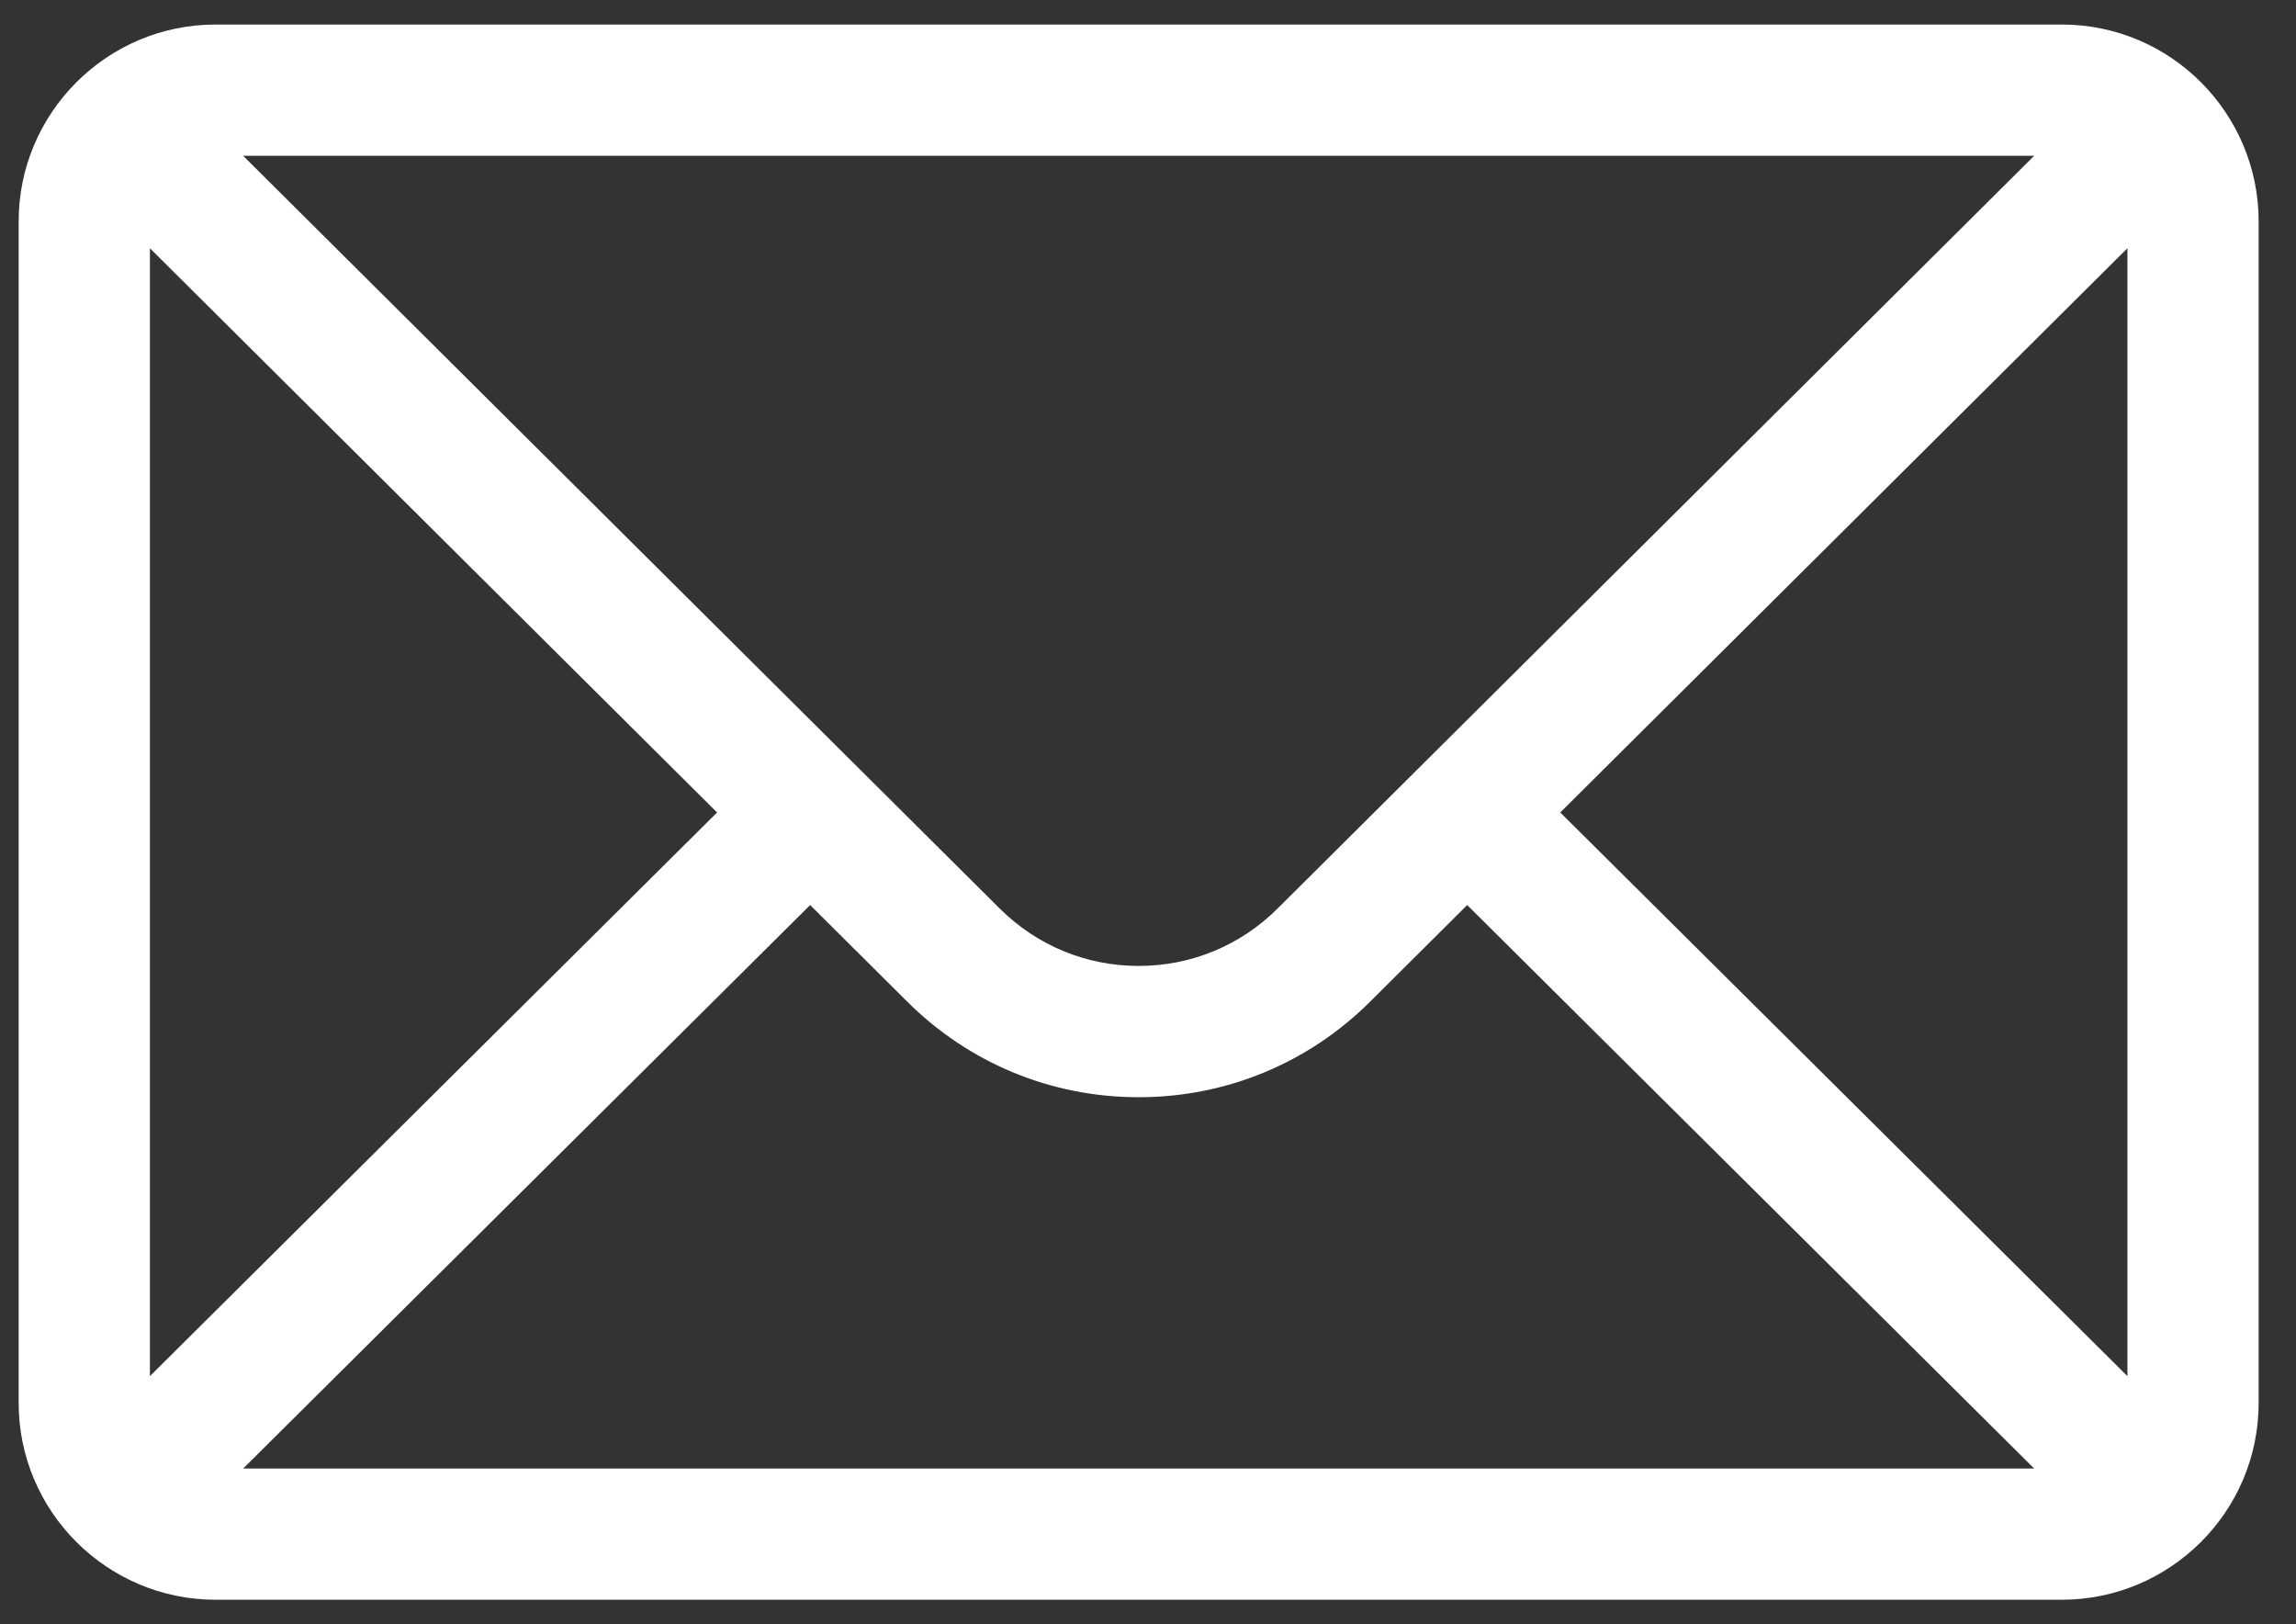
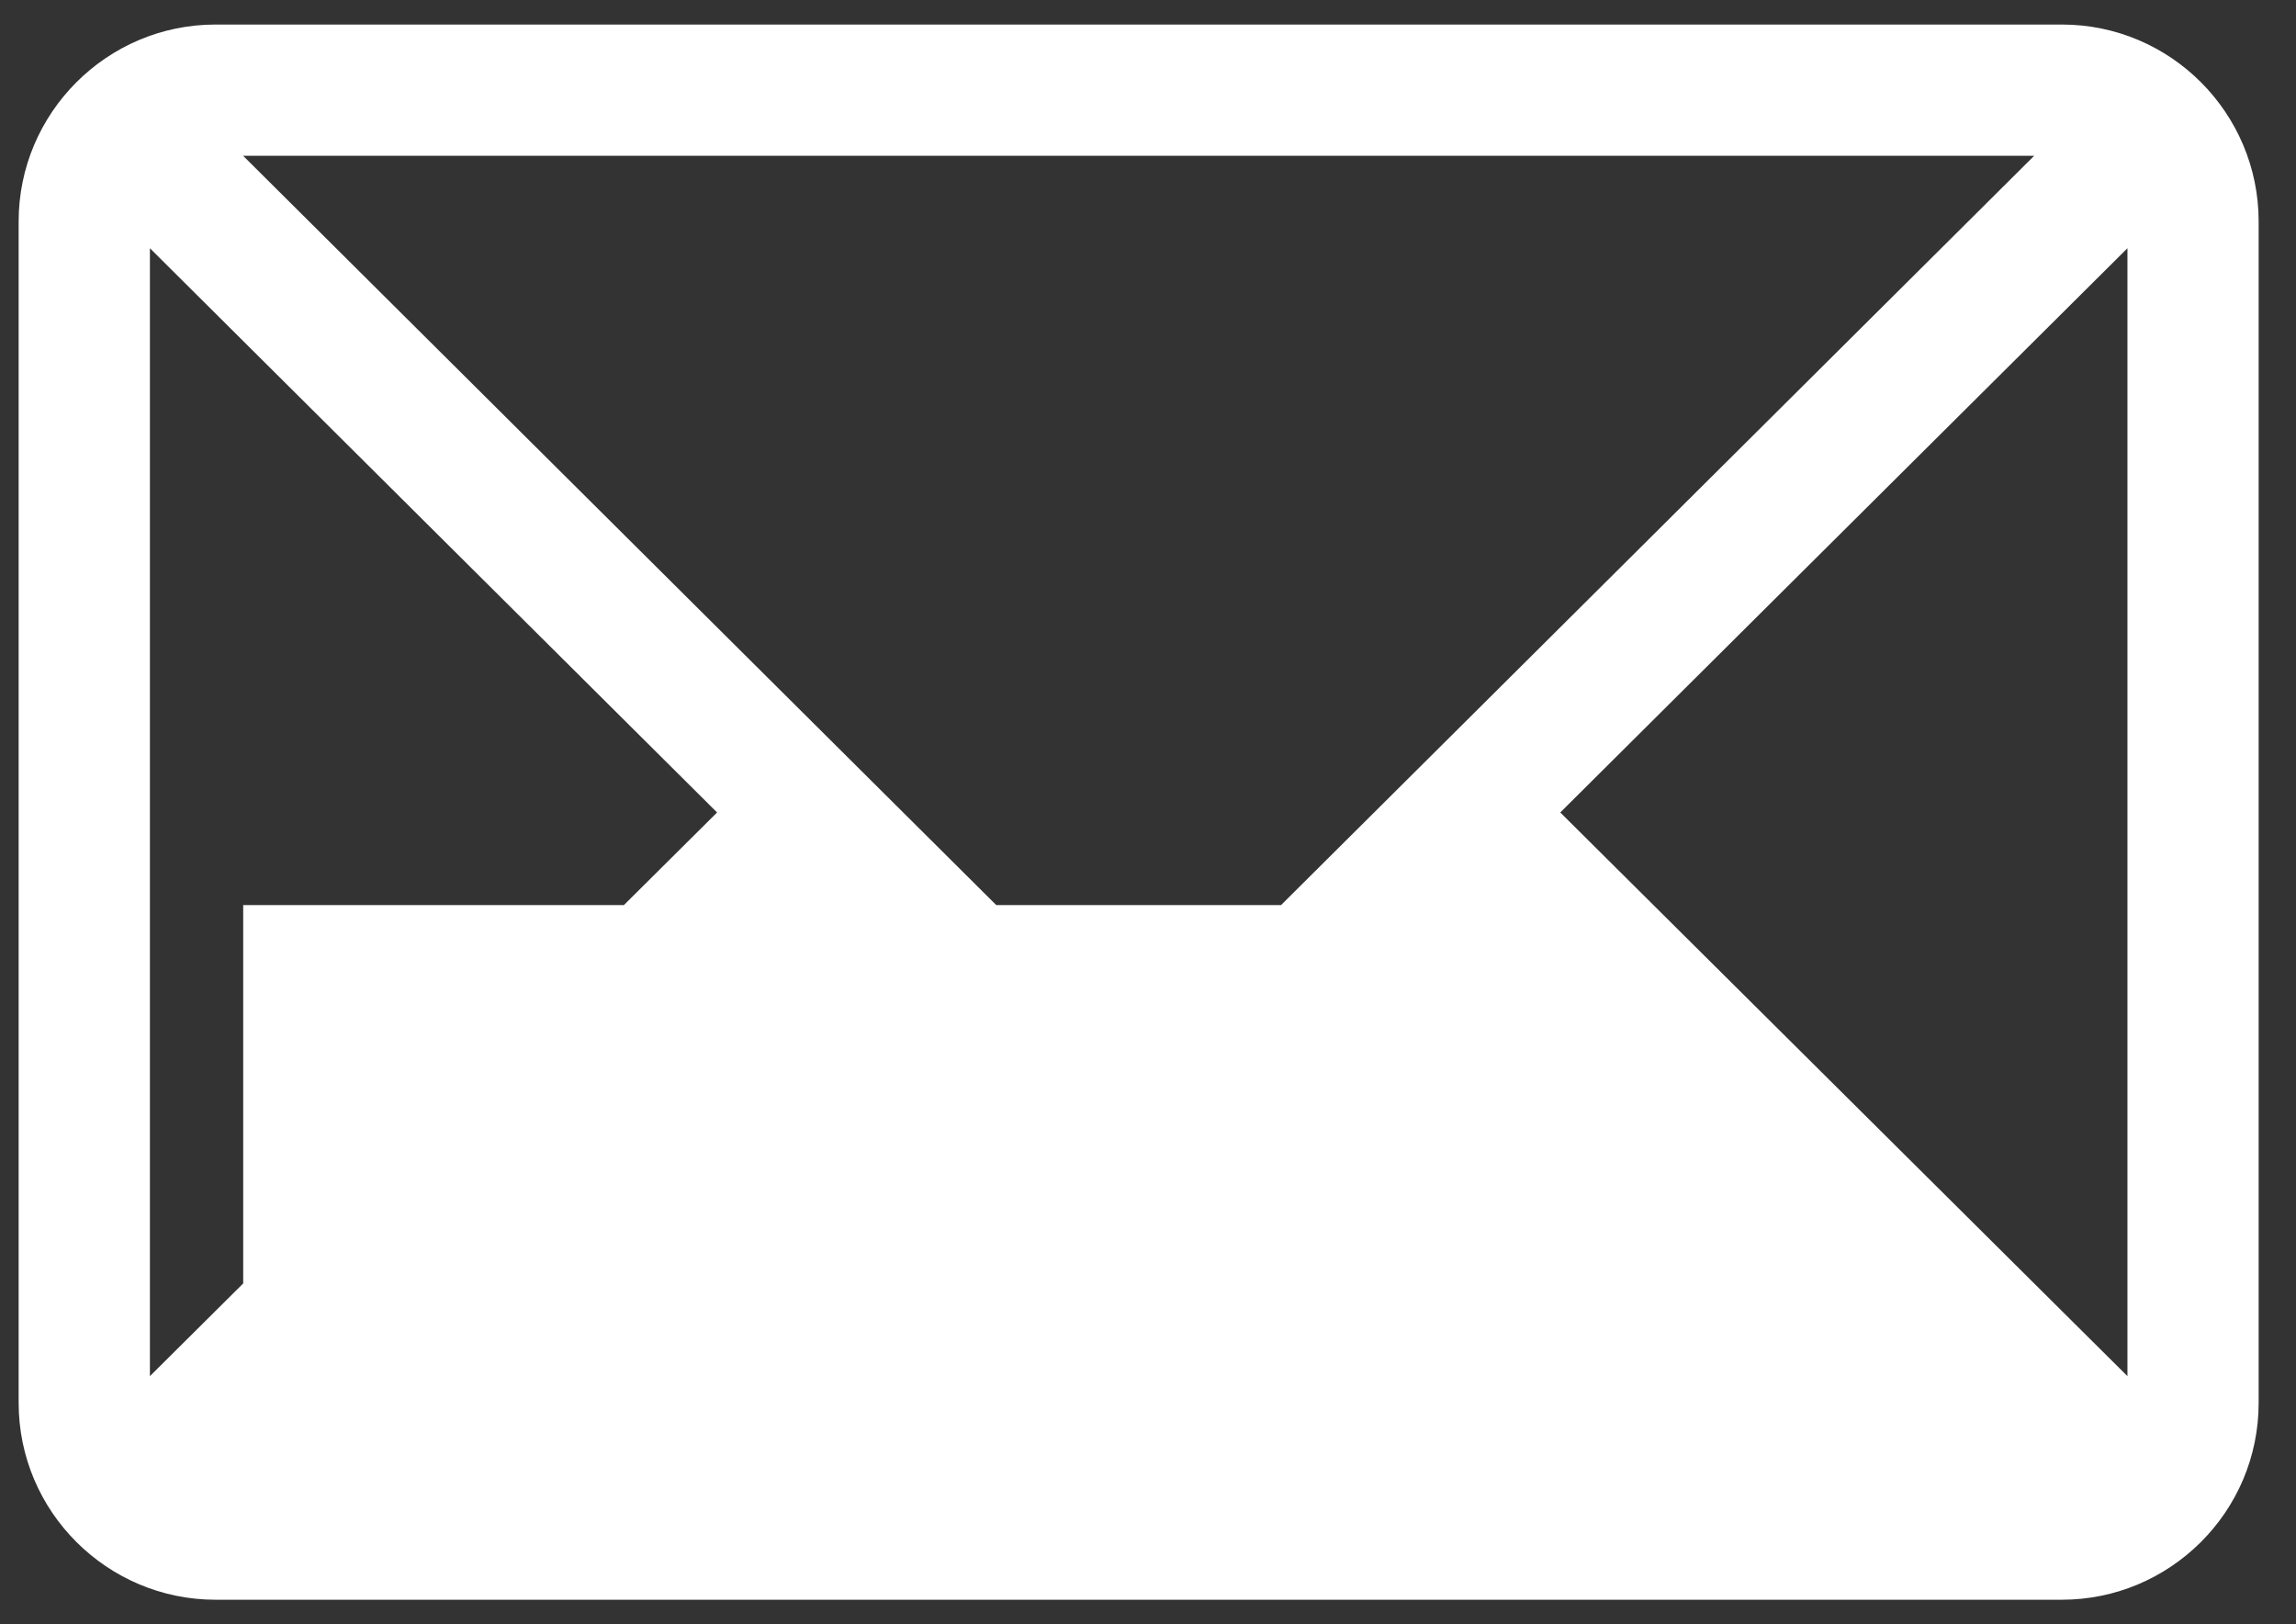
<svg xmlns="http://www.w3.org/2000/svg" width="41" height="29" viewBox="0 0 41 29" fill="none">
  <rect x="0" y="0" width="41" height="29" fill="#333333" stroke="none" />
-   <path d="M36.818 0.438H3.849C1.907 0.438 0.333 2.02 0.333 3.953V25.047C0.333 26.991 1.918 28.562 3.849 28.562H36.818C38.744 28.562 40.333 26.998 40.333 25.047V3.953C40.333 2.024 38.766 0.438 36.818 0.438ZM36.325 2.781C35.607 3.496 23.246 15.792 22.819 16.216C22.155 16.88 21.272 17.246 20.333 17.246C19.394 17.246 18.512 16.88 17.845 16.214C17.558 15.928 5.334 3.768 4.341 2.781H36.325ZM2.677 24.57V4.432L12.805 14.506L2.677 24.57ZM4.343 26.219L14.467 16.159L16.19 17.873C17.297 18.98 18.768 19.59 20.333 19.59C21.898 19.59 23.37 18.98 24.474 17.876L26.2 16.159L36.324 26.219H4.343ZM37.99 24.57L27.862 14.506L37.99 4.432V24.57Z" fill="white" />
+   <path d="M36.818 0.438H3.849C1.907 0.438 0.333 2.02 0.333 3.953V25.047C0.333 26.991 1.918 28.562 3.849 28.562H36.818C38.744 28.562 40.333 26.998 40.333 25.047V3.953C40.333 2.024 38.766 0.438 36.818 0.438ZM36.325 2.781C35.607 3.496 23.246 15.792 22.819 16.216C22.155 16.88 21.272 17.246 20.333 17.246C19.394 17.246 18.512 16.88 17.845 16.214C17.558 15.928 5.334 3.768 4.341 2.781H36.325ZM2.677 24.57V4.432L12.805 14.506L2.677 24.57ZM4.343 26.219L14.467 16.159L16.19 17.873C17.297 18.98 18.768 19.59 20.333 19.59C21.898 19.59 23.37 18.98 24.474 17.876L26.2 16.159H4.343ZM37.99 24.57L27.862 14.506L37.99 4.432V24.57Z" fill="white" />
</svg>